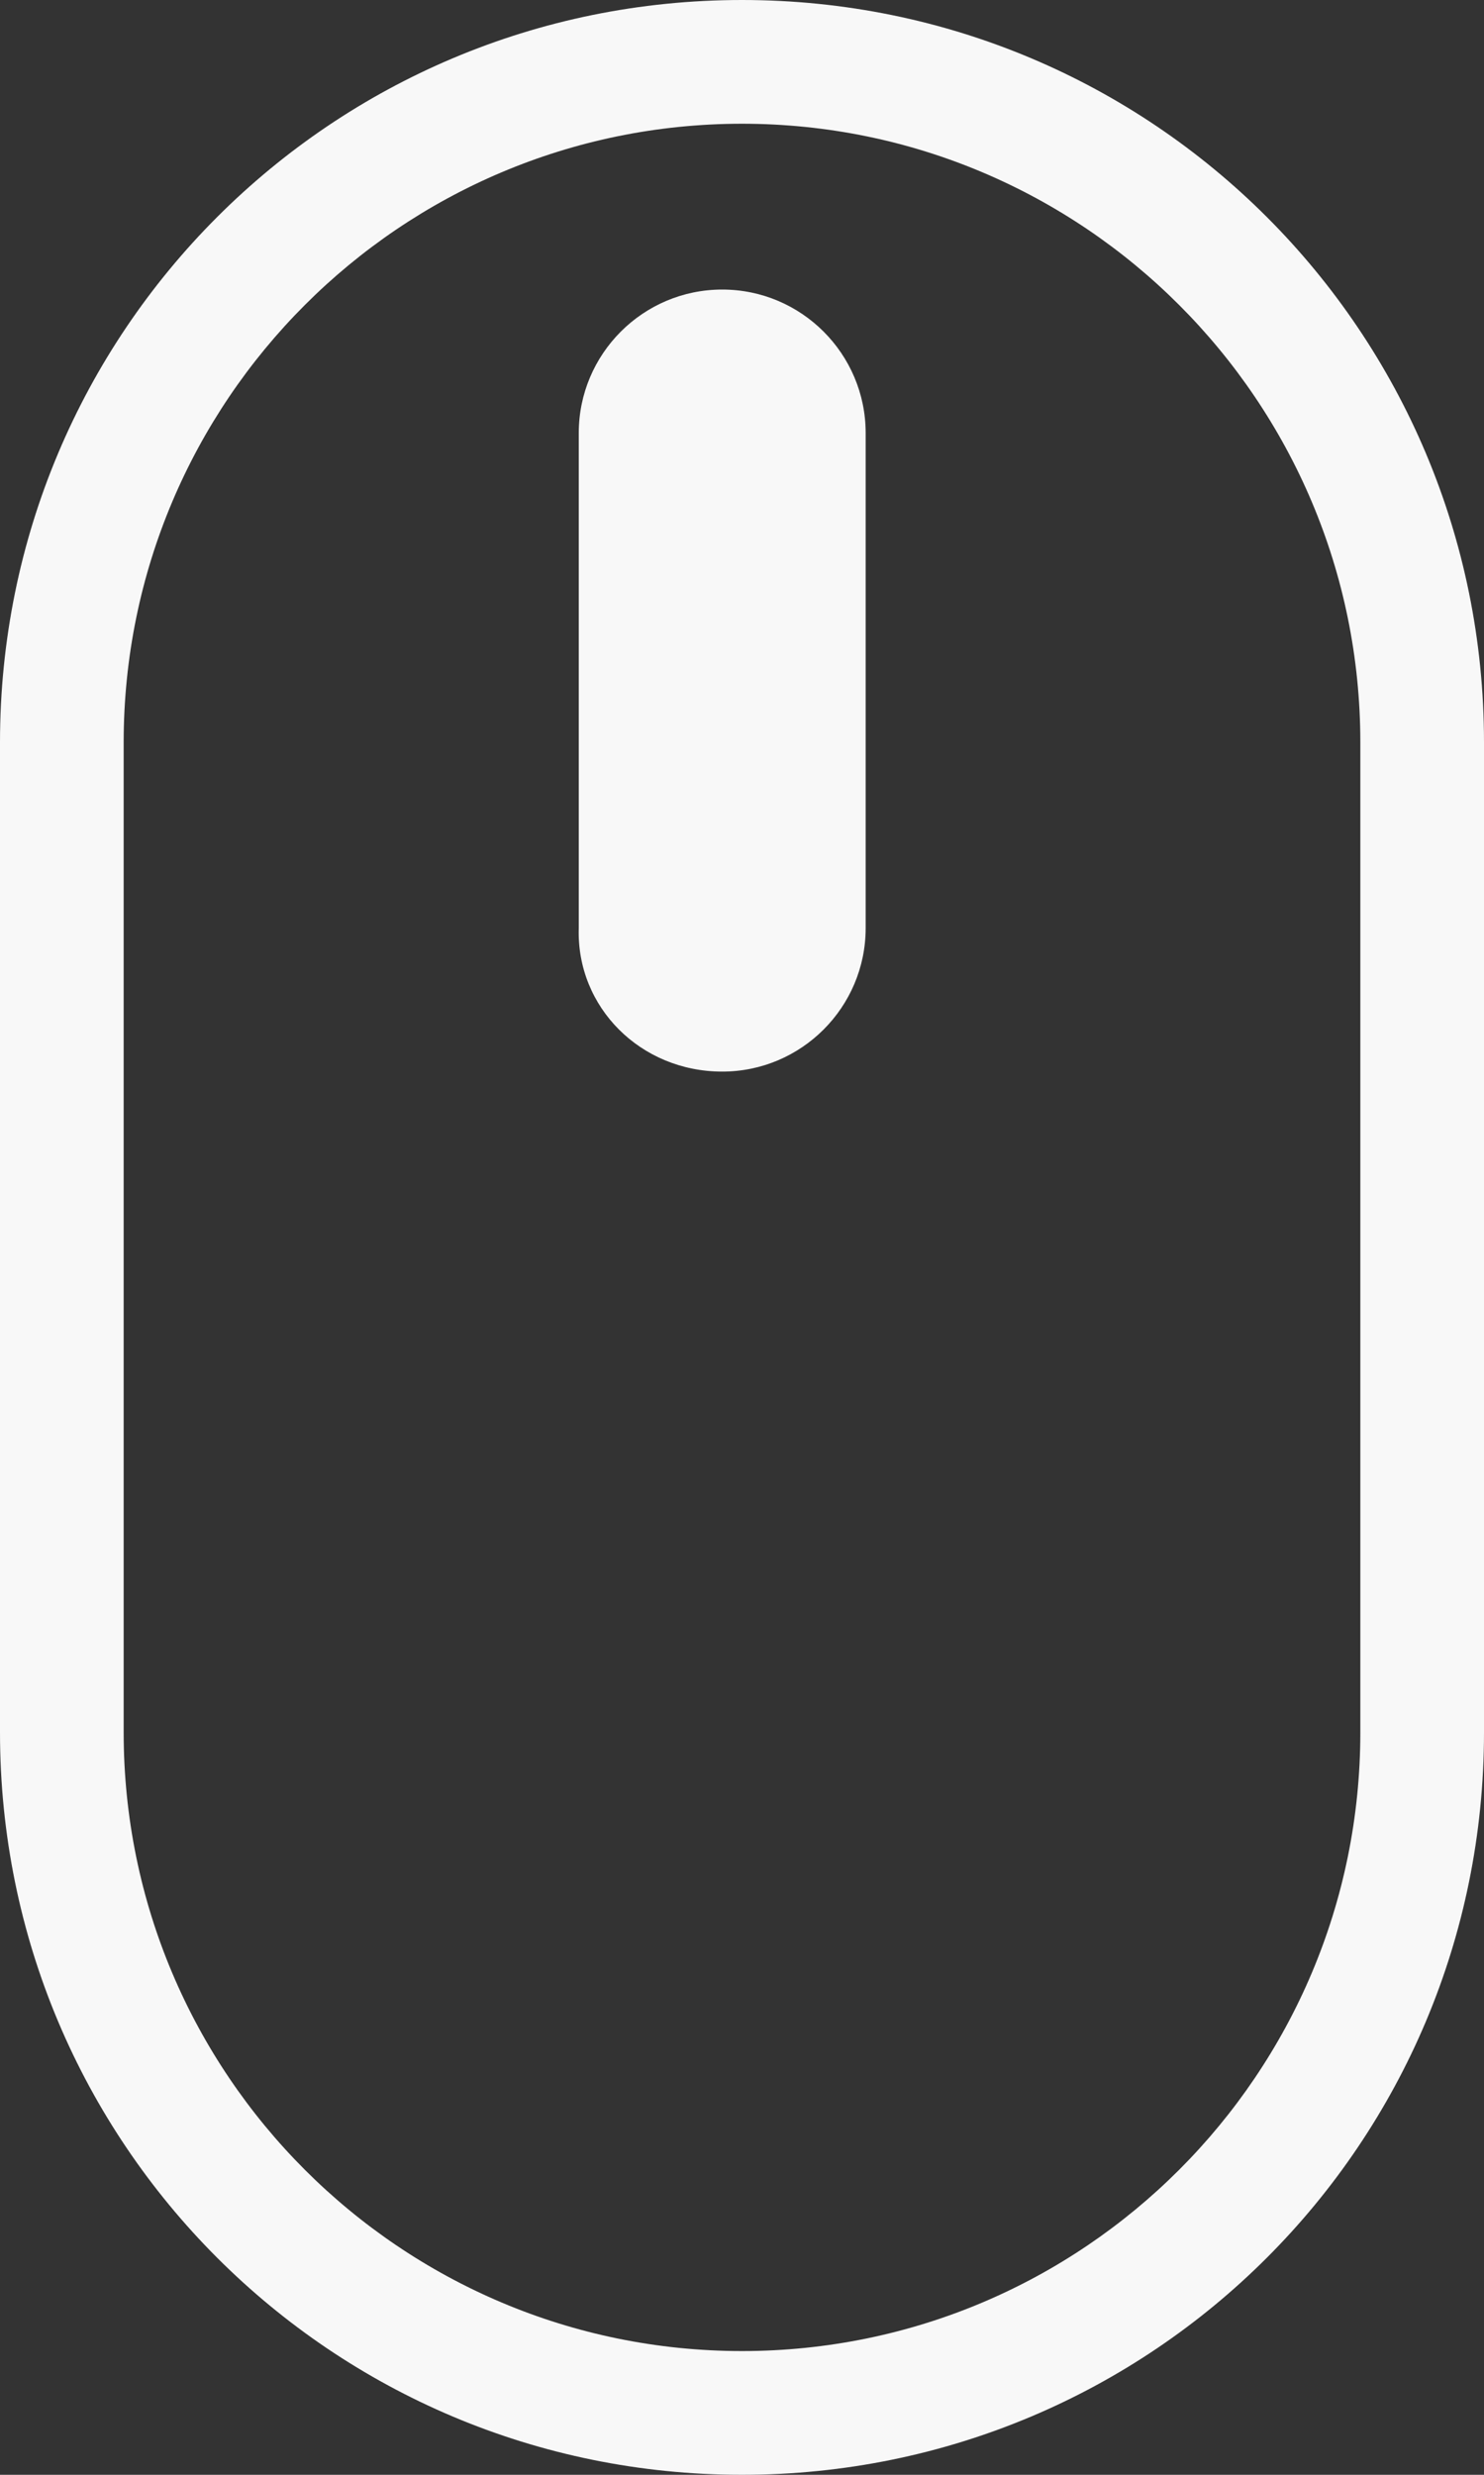
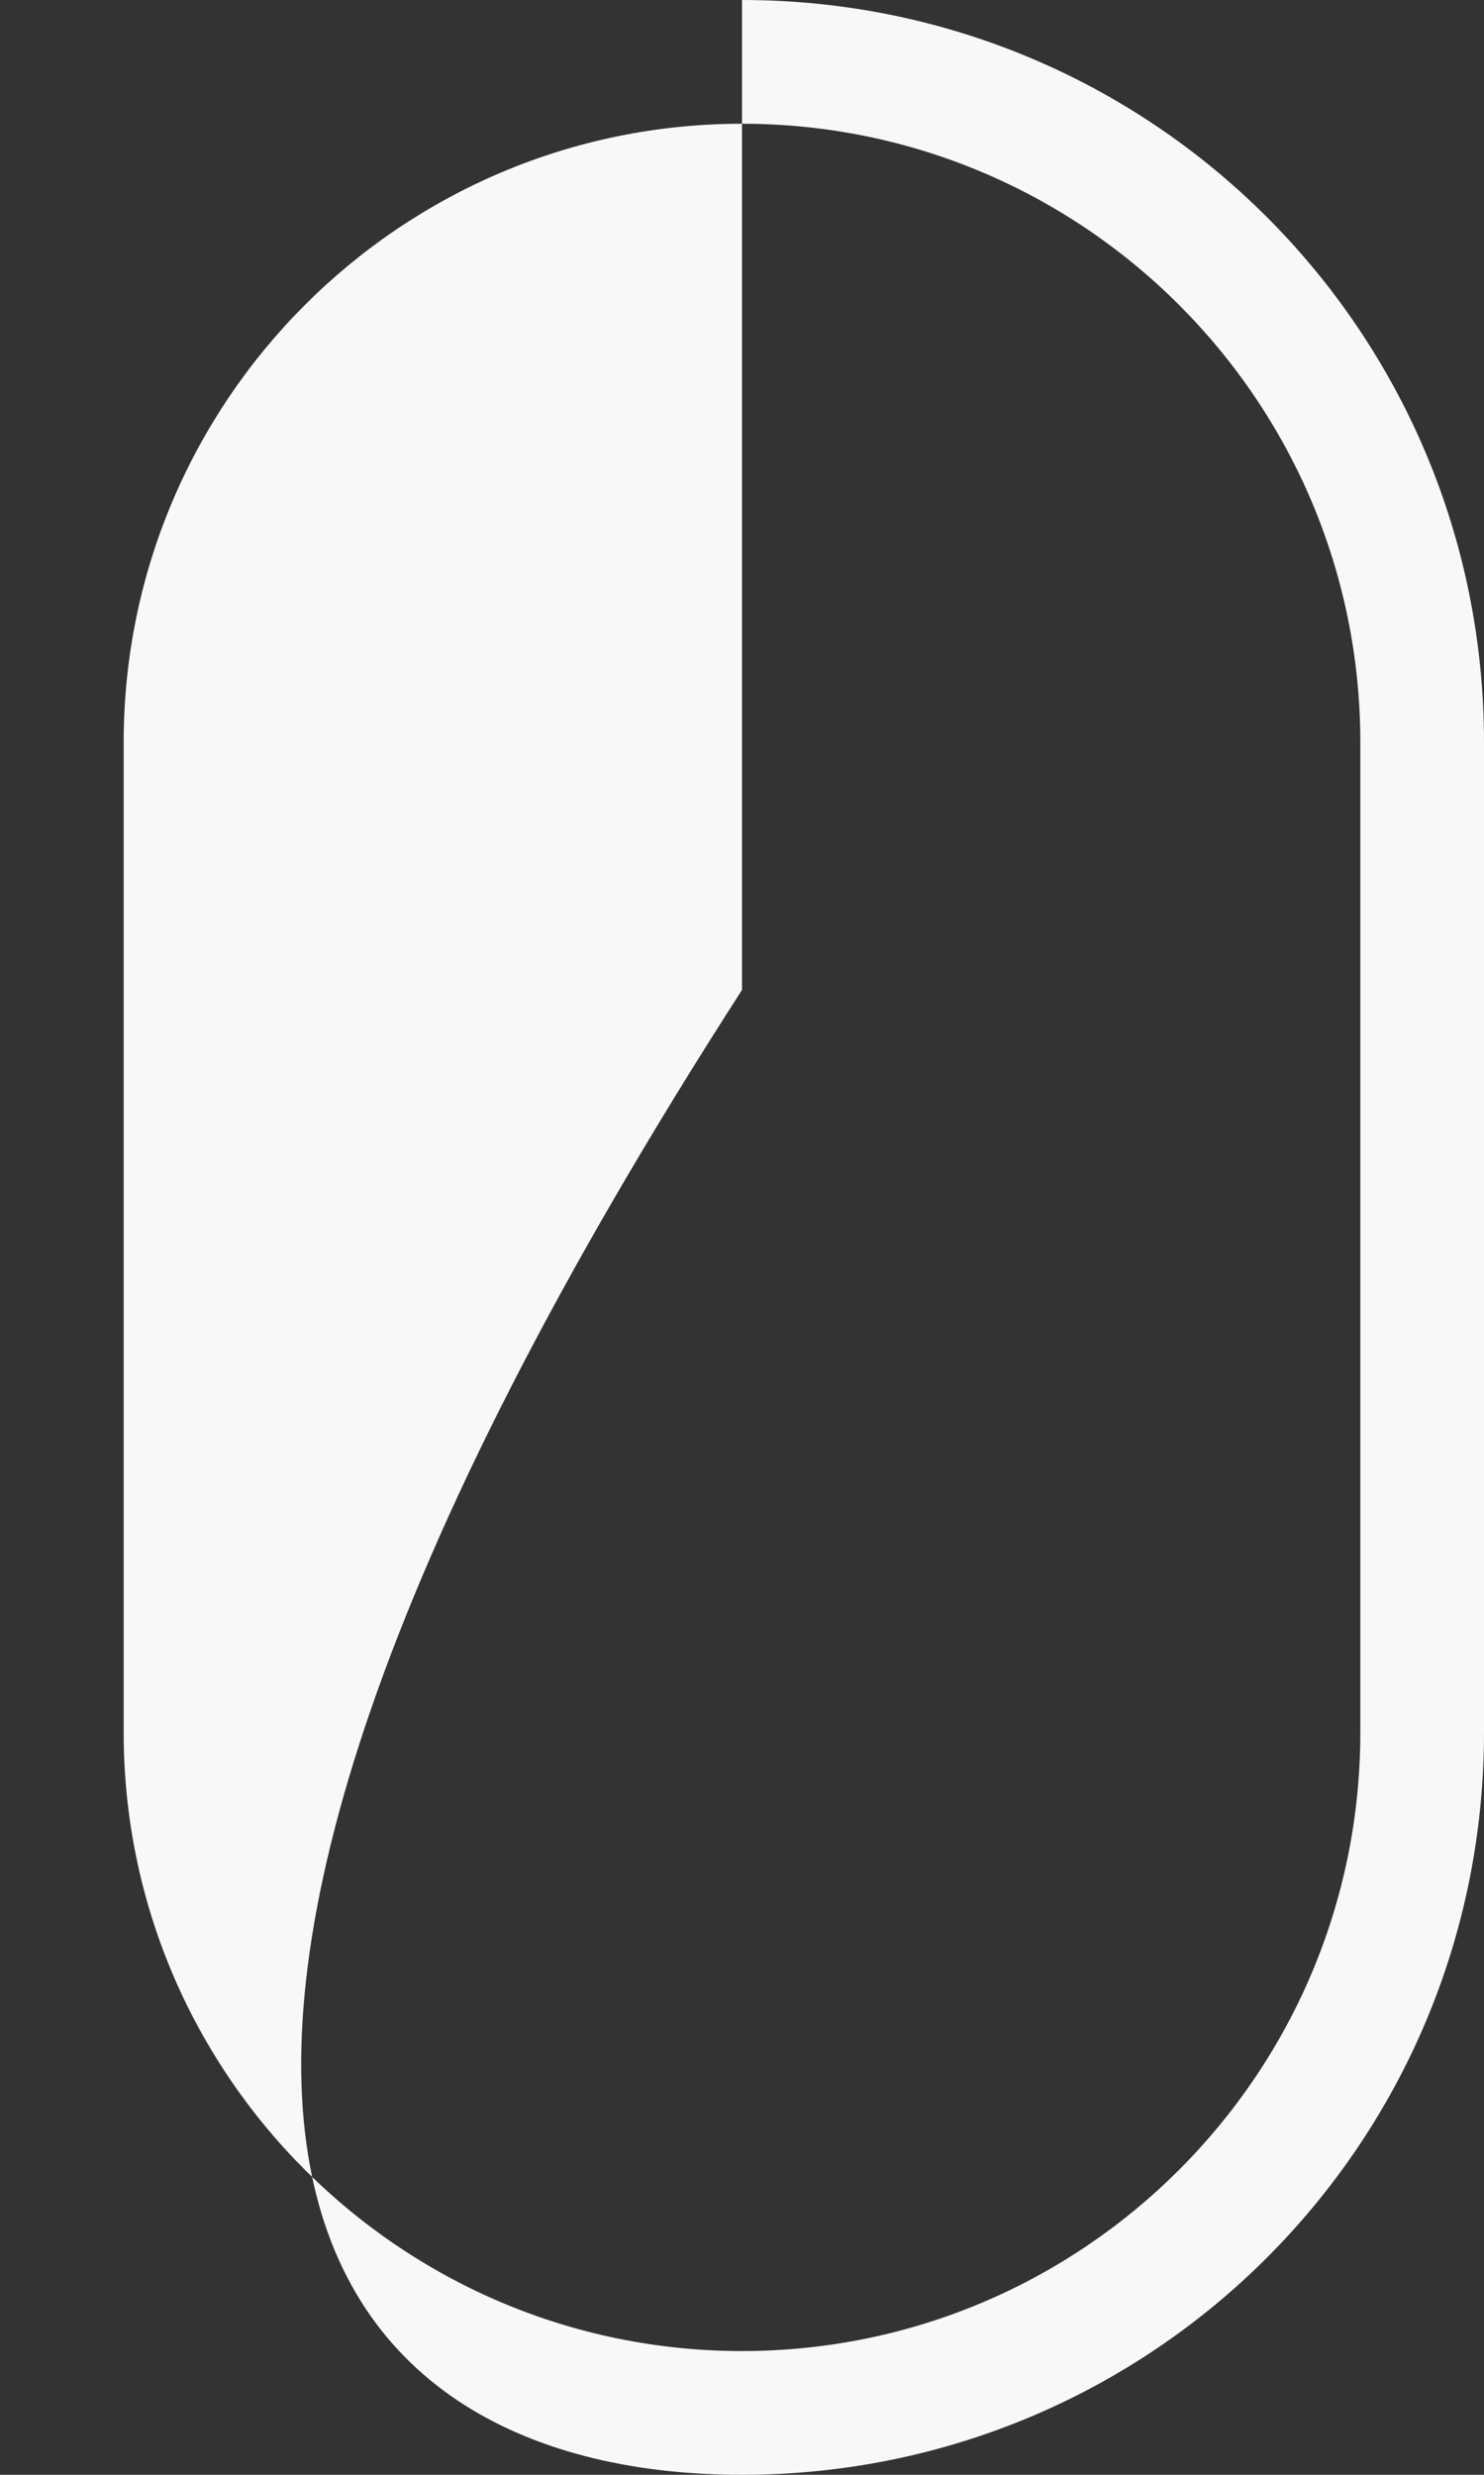
<svg xmlns="http://www.w3.org/2000/svg" version="1.1" id="Слой_1" x="0px" y="0px" viewBox="0 0 60 100" style="enable-background:new 0 0 60 100;" xml:space="preserve">
  <rect x="0" y="0" width="60" height="100" fill="#333333" stroke="none" />
  <style type="text/css">
	.st0{fill:#f8f8f8;}
</style>
  <title>mouse</title>
  <g>
-     <path class="st0" d="M30,100c16.6,0,30-13.4,30-30V30C60,13.4,46.6,0,30,0C13.4,0,0,13.4,0,30l0,40C0,86.6,13.4,100,30,100z M5,30   C5,16.2,16.2,5,30,5s25,11.2,25,25v40c0,13.8-11.2,25-25,25S5,83.8,5,70V30z" />
-     <path class="st0" d="M29.2,43.3L29.2,43.3c3.2,0,5.8-2.6,5.8-5.8v-20c0-3.2-2.6-5.8-5.8-5.8s-5.8,2.6-5.8,5.8v20   C23.3,40.7,25.9,43.3,29.2,43.3z" />
+     <path class="st0" d="M30,100c16.6,0,30-13.4,30-30V30C60,13.4,46.6,0,30,0l0,40C0,86.6,13.4,100,30,100z M5,30   C5,16.2,16.2,5,30,5s25,11.2,25,25v40c0,13.8-11.2,25-25,25S5,83.8,5,70V30z" />
  </g>
</svg>